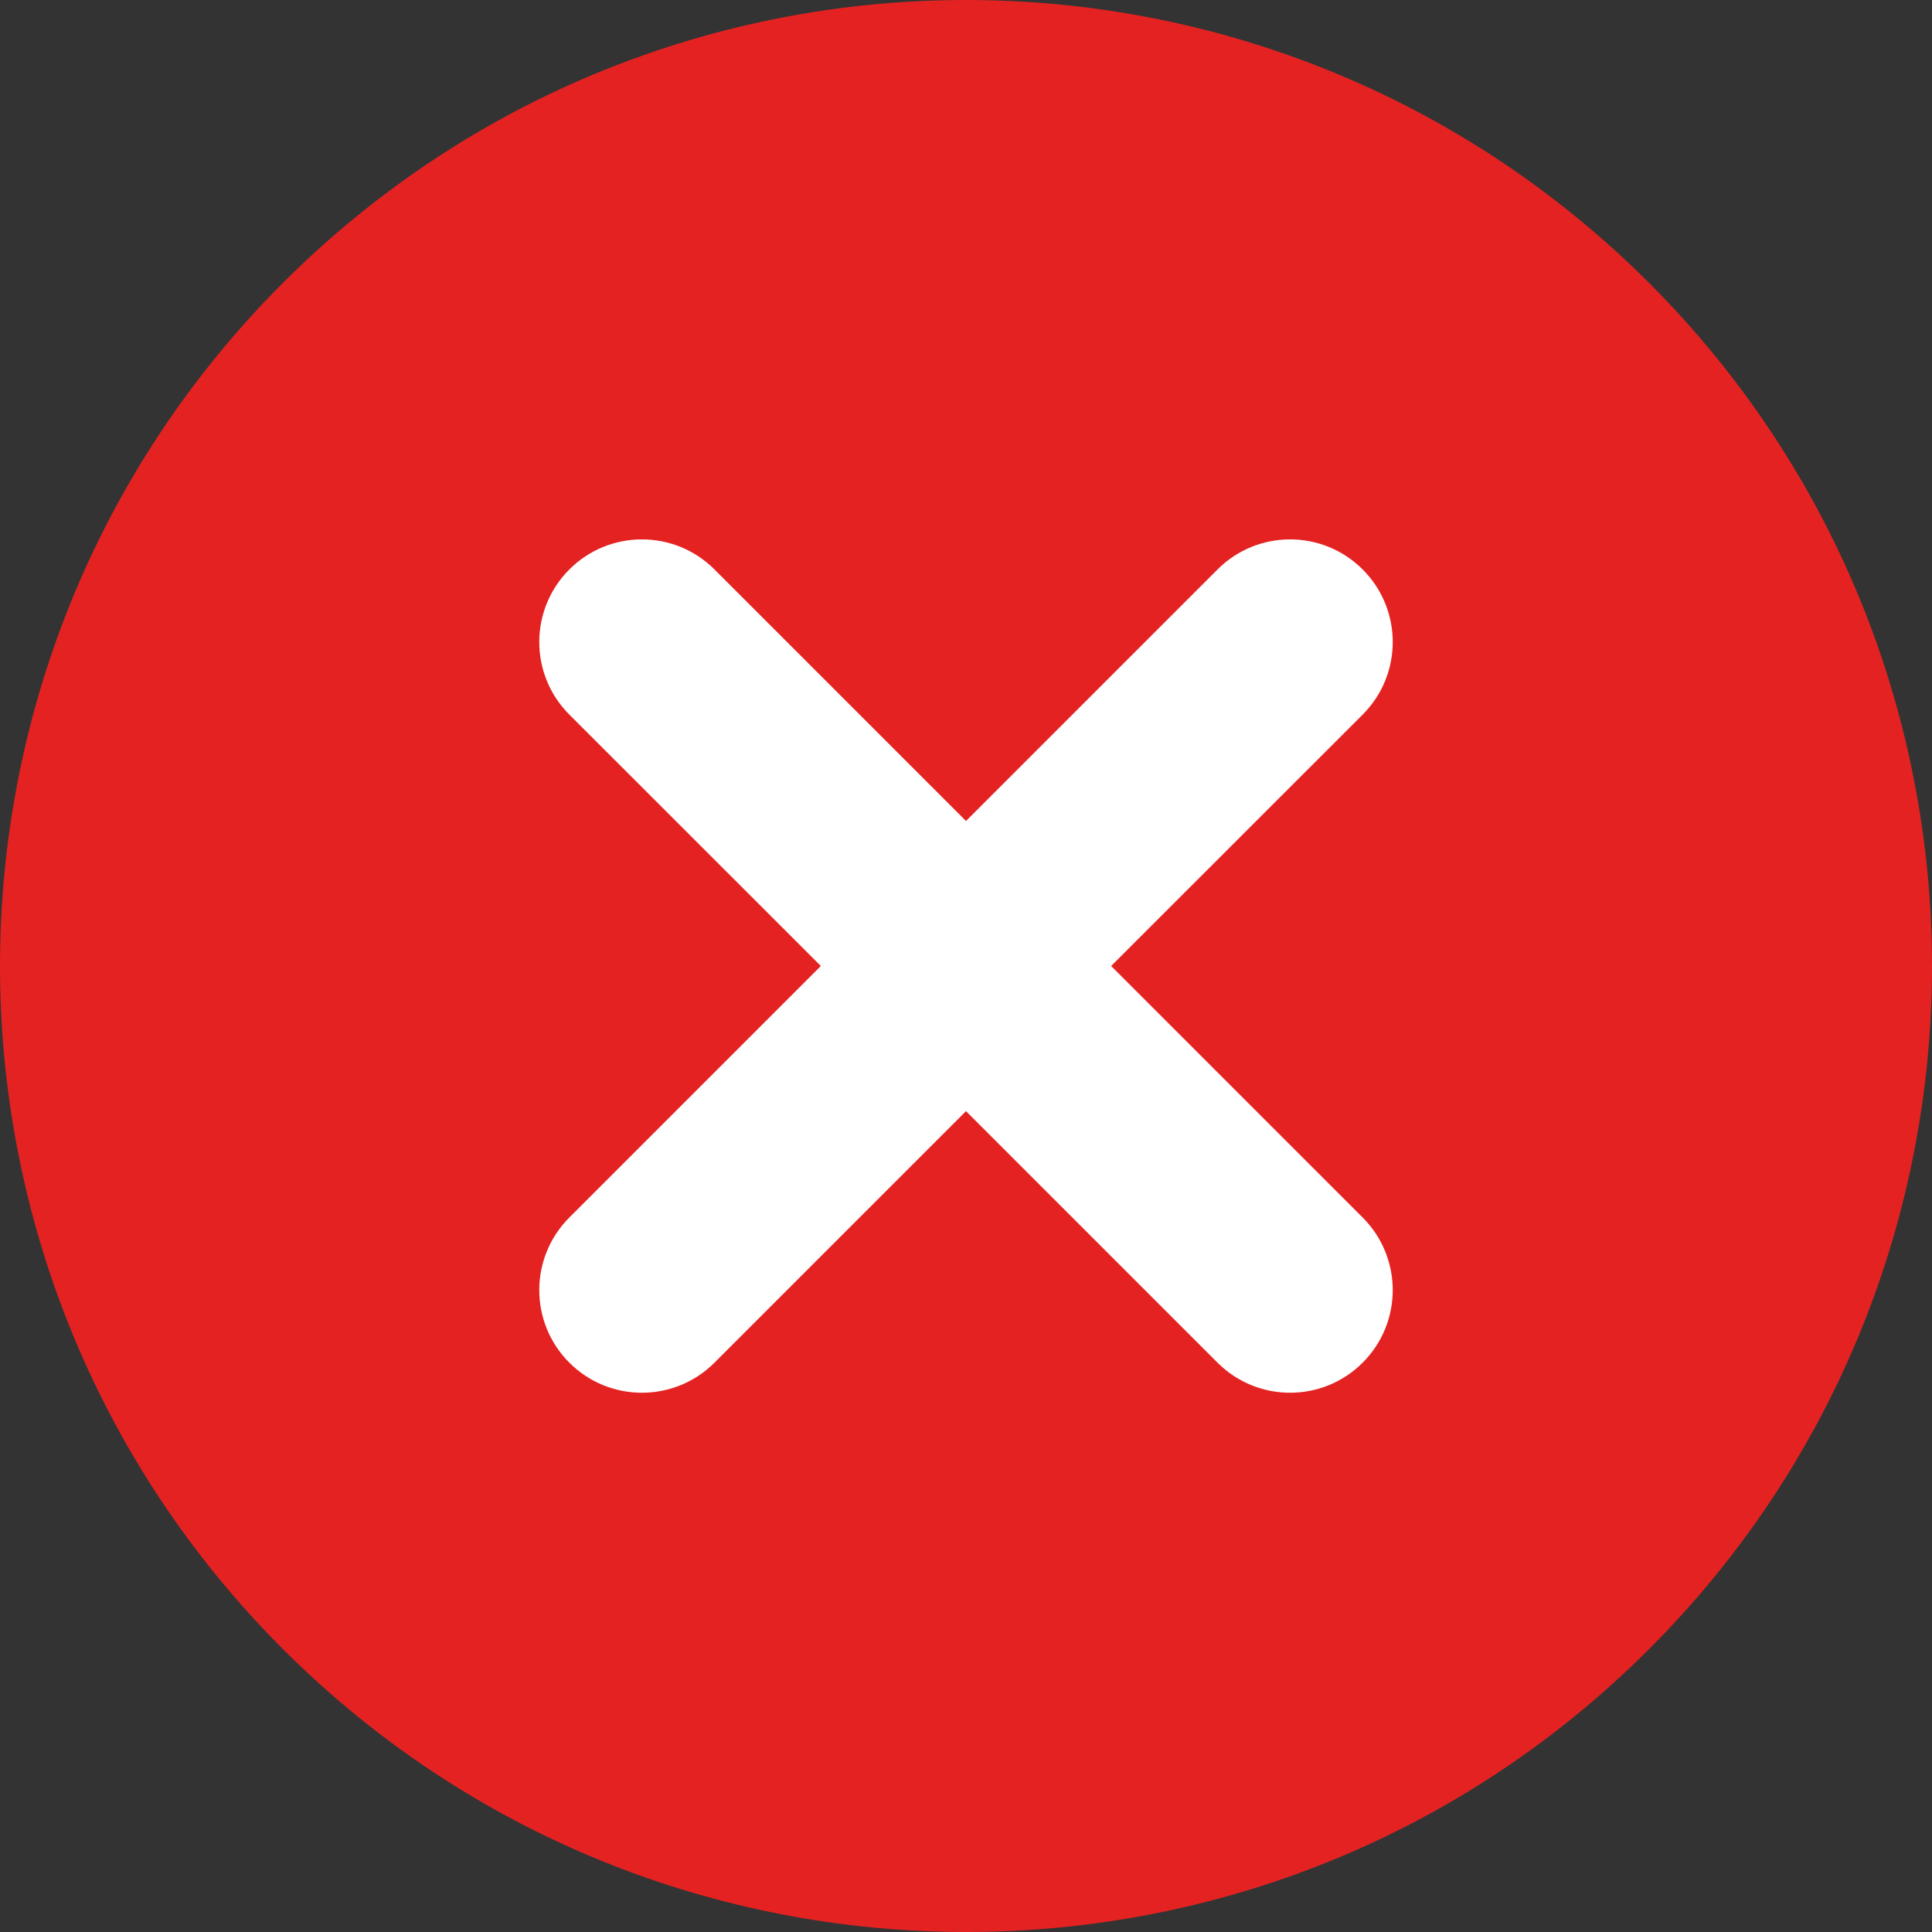
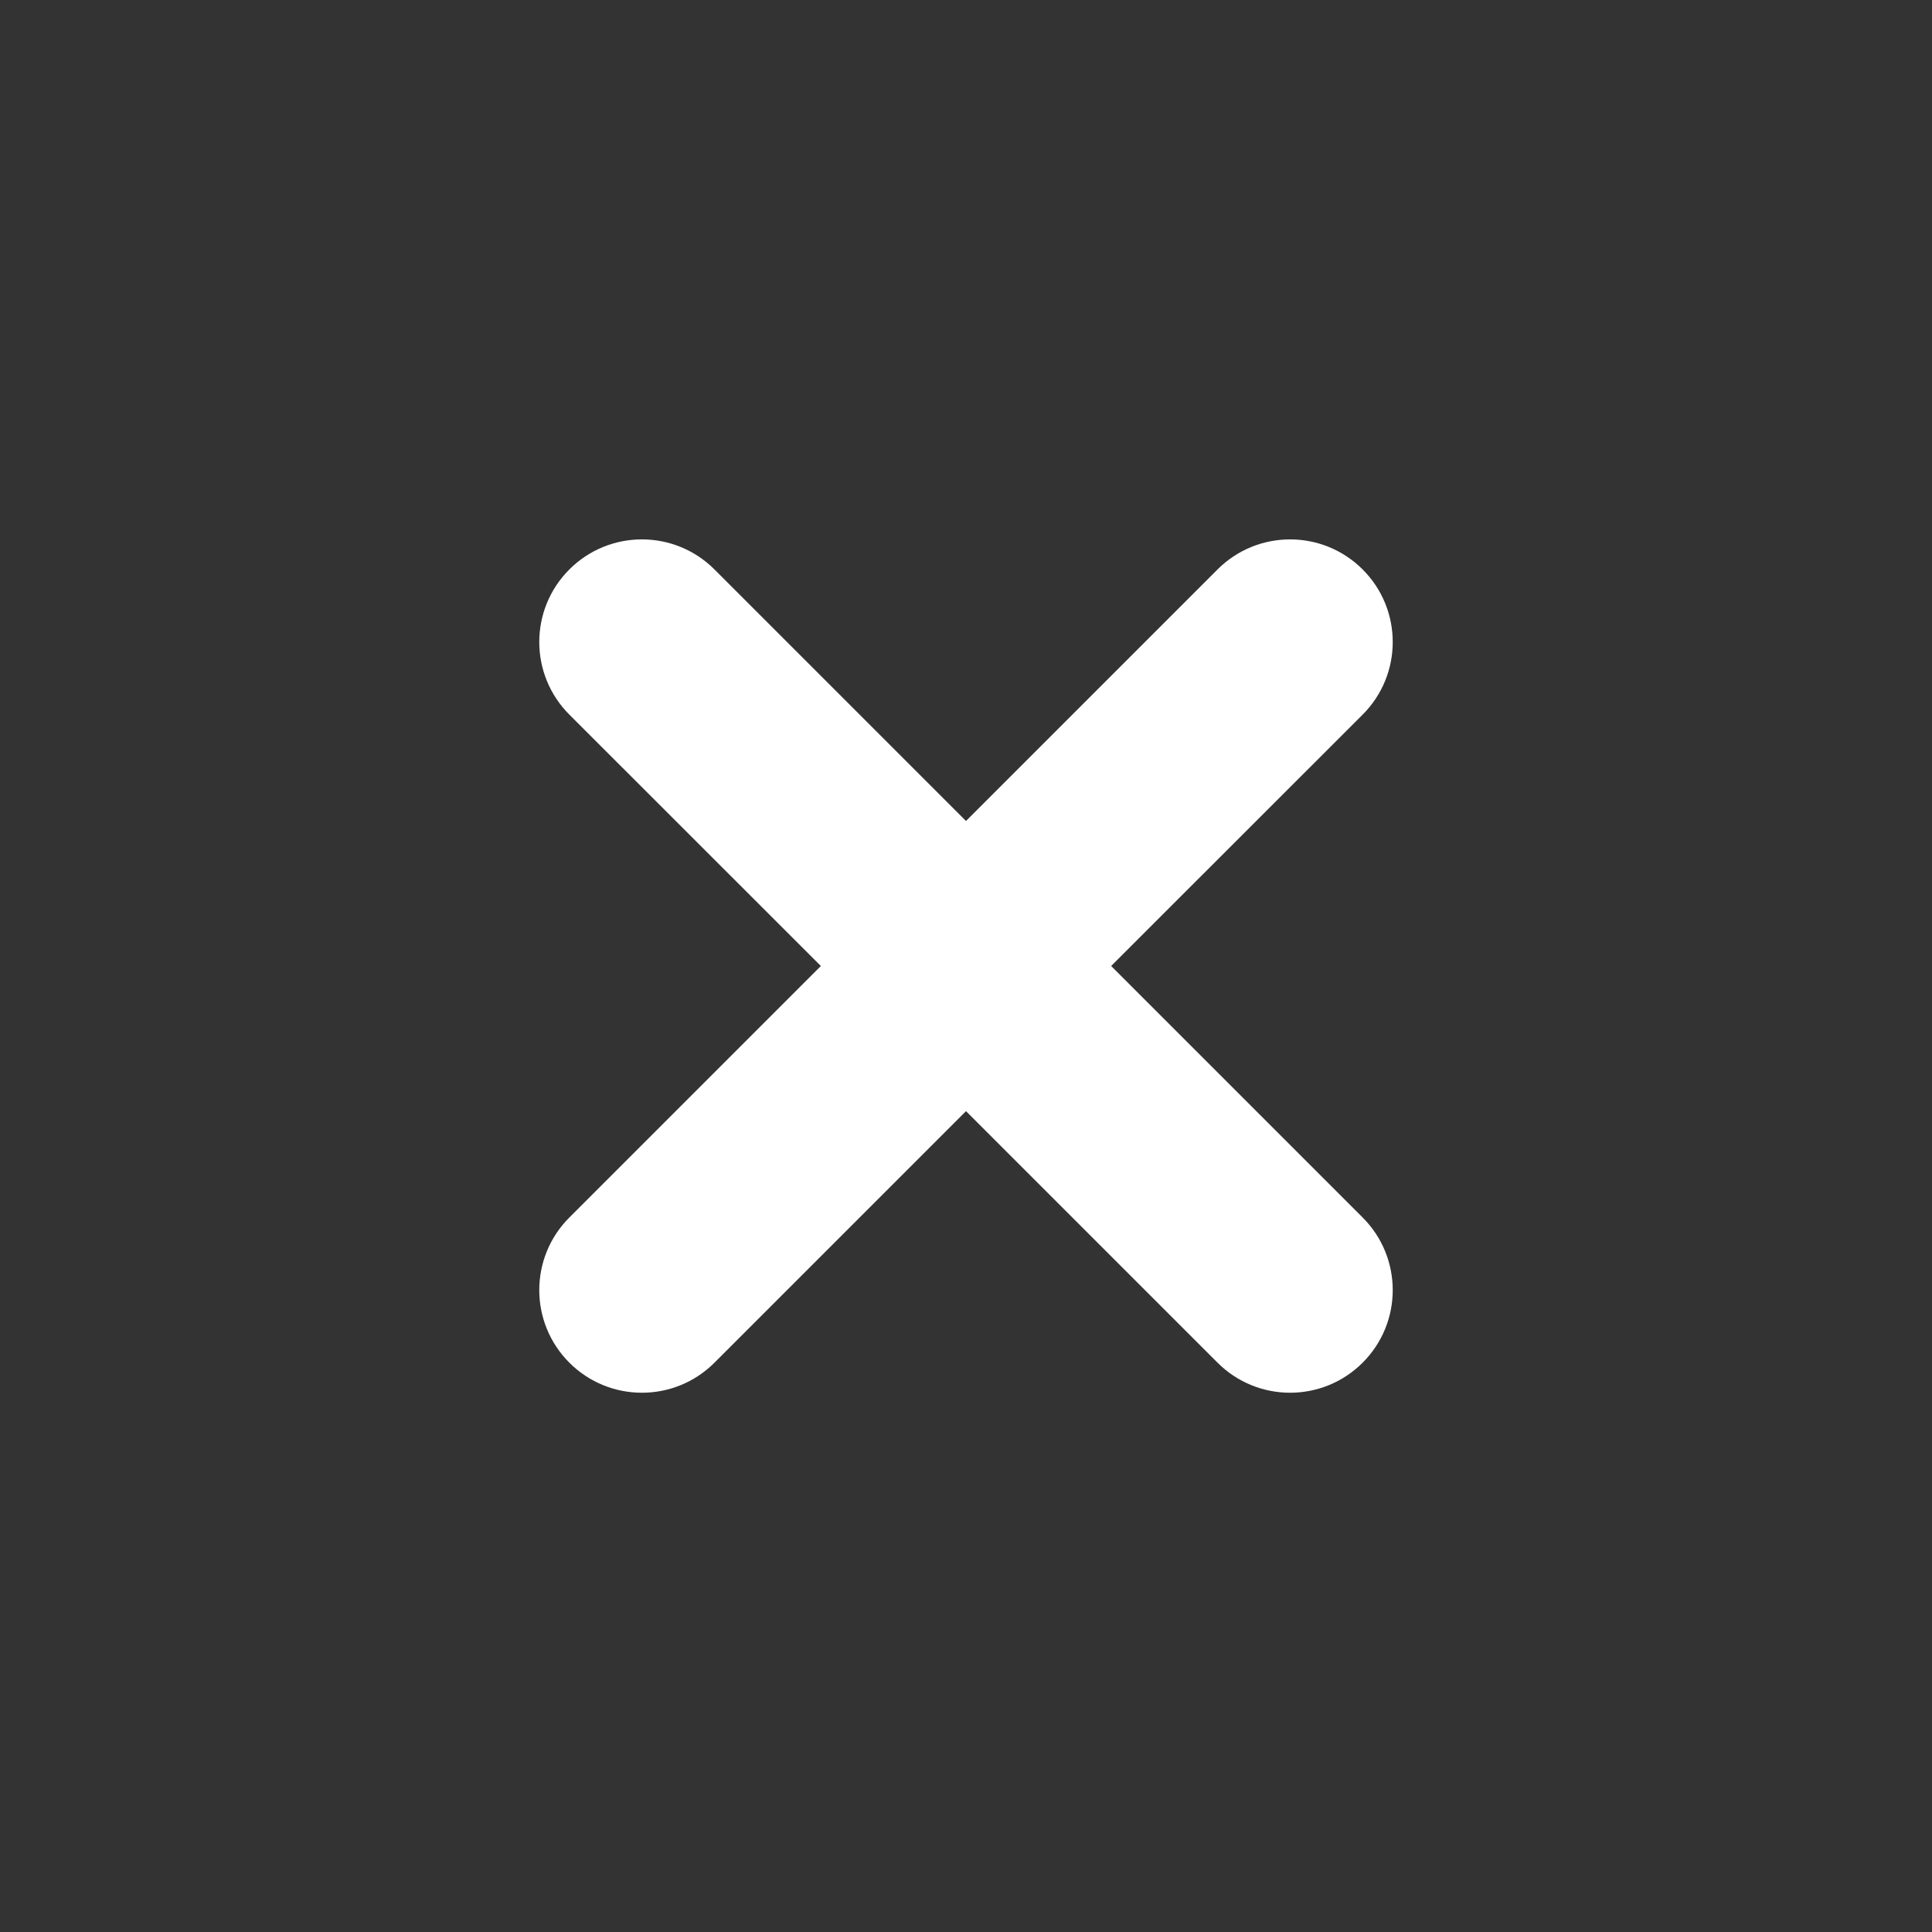
<svg xmlns="http://www.w3.org/2000/svg" width="16" height="16" viewBox="0 0 16 16" fill="none">
  <rect x="0" y="0" width="16" height="16" fill="#333333" stroke="none" />
-   <path d="M13.657 13.657C16.781 10.532 16.781 5.468 13.657 2.343C10.532 -0.781 5.468 -0.781 2.343 2.343C-0.781 5.468 -0.781 10.532 2.343 13.657C5.468 16.781 10.535 16.781 13.657 13.657Z" fill="#E52222" />
  <path d="M5.917 4.716C5.585 4.384 5.047 4.384 4.715 4.716C4.383 5.048 4.383 5.586 4.715 5.918L6.798 8L4.715 10.083C4.383 10.415 4.383 10.953 4.715 11.285C5.047 11.617 5.585 11.617 5.917 11.285L8 9.202L10.083 11.285C10.415 11.617 10.953 11.617 11.285 11.285C11.617 10.953 11.617 10.415 11.285 10.083L9.202 8L11.285 5.918C11.617 5.586 11.617 5.048 11.285 4.716C10.953 4.384 10.415 4.384 10.083 4.716L8 6.799L5.917 4.716Z" fill="white" />
</svg>